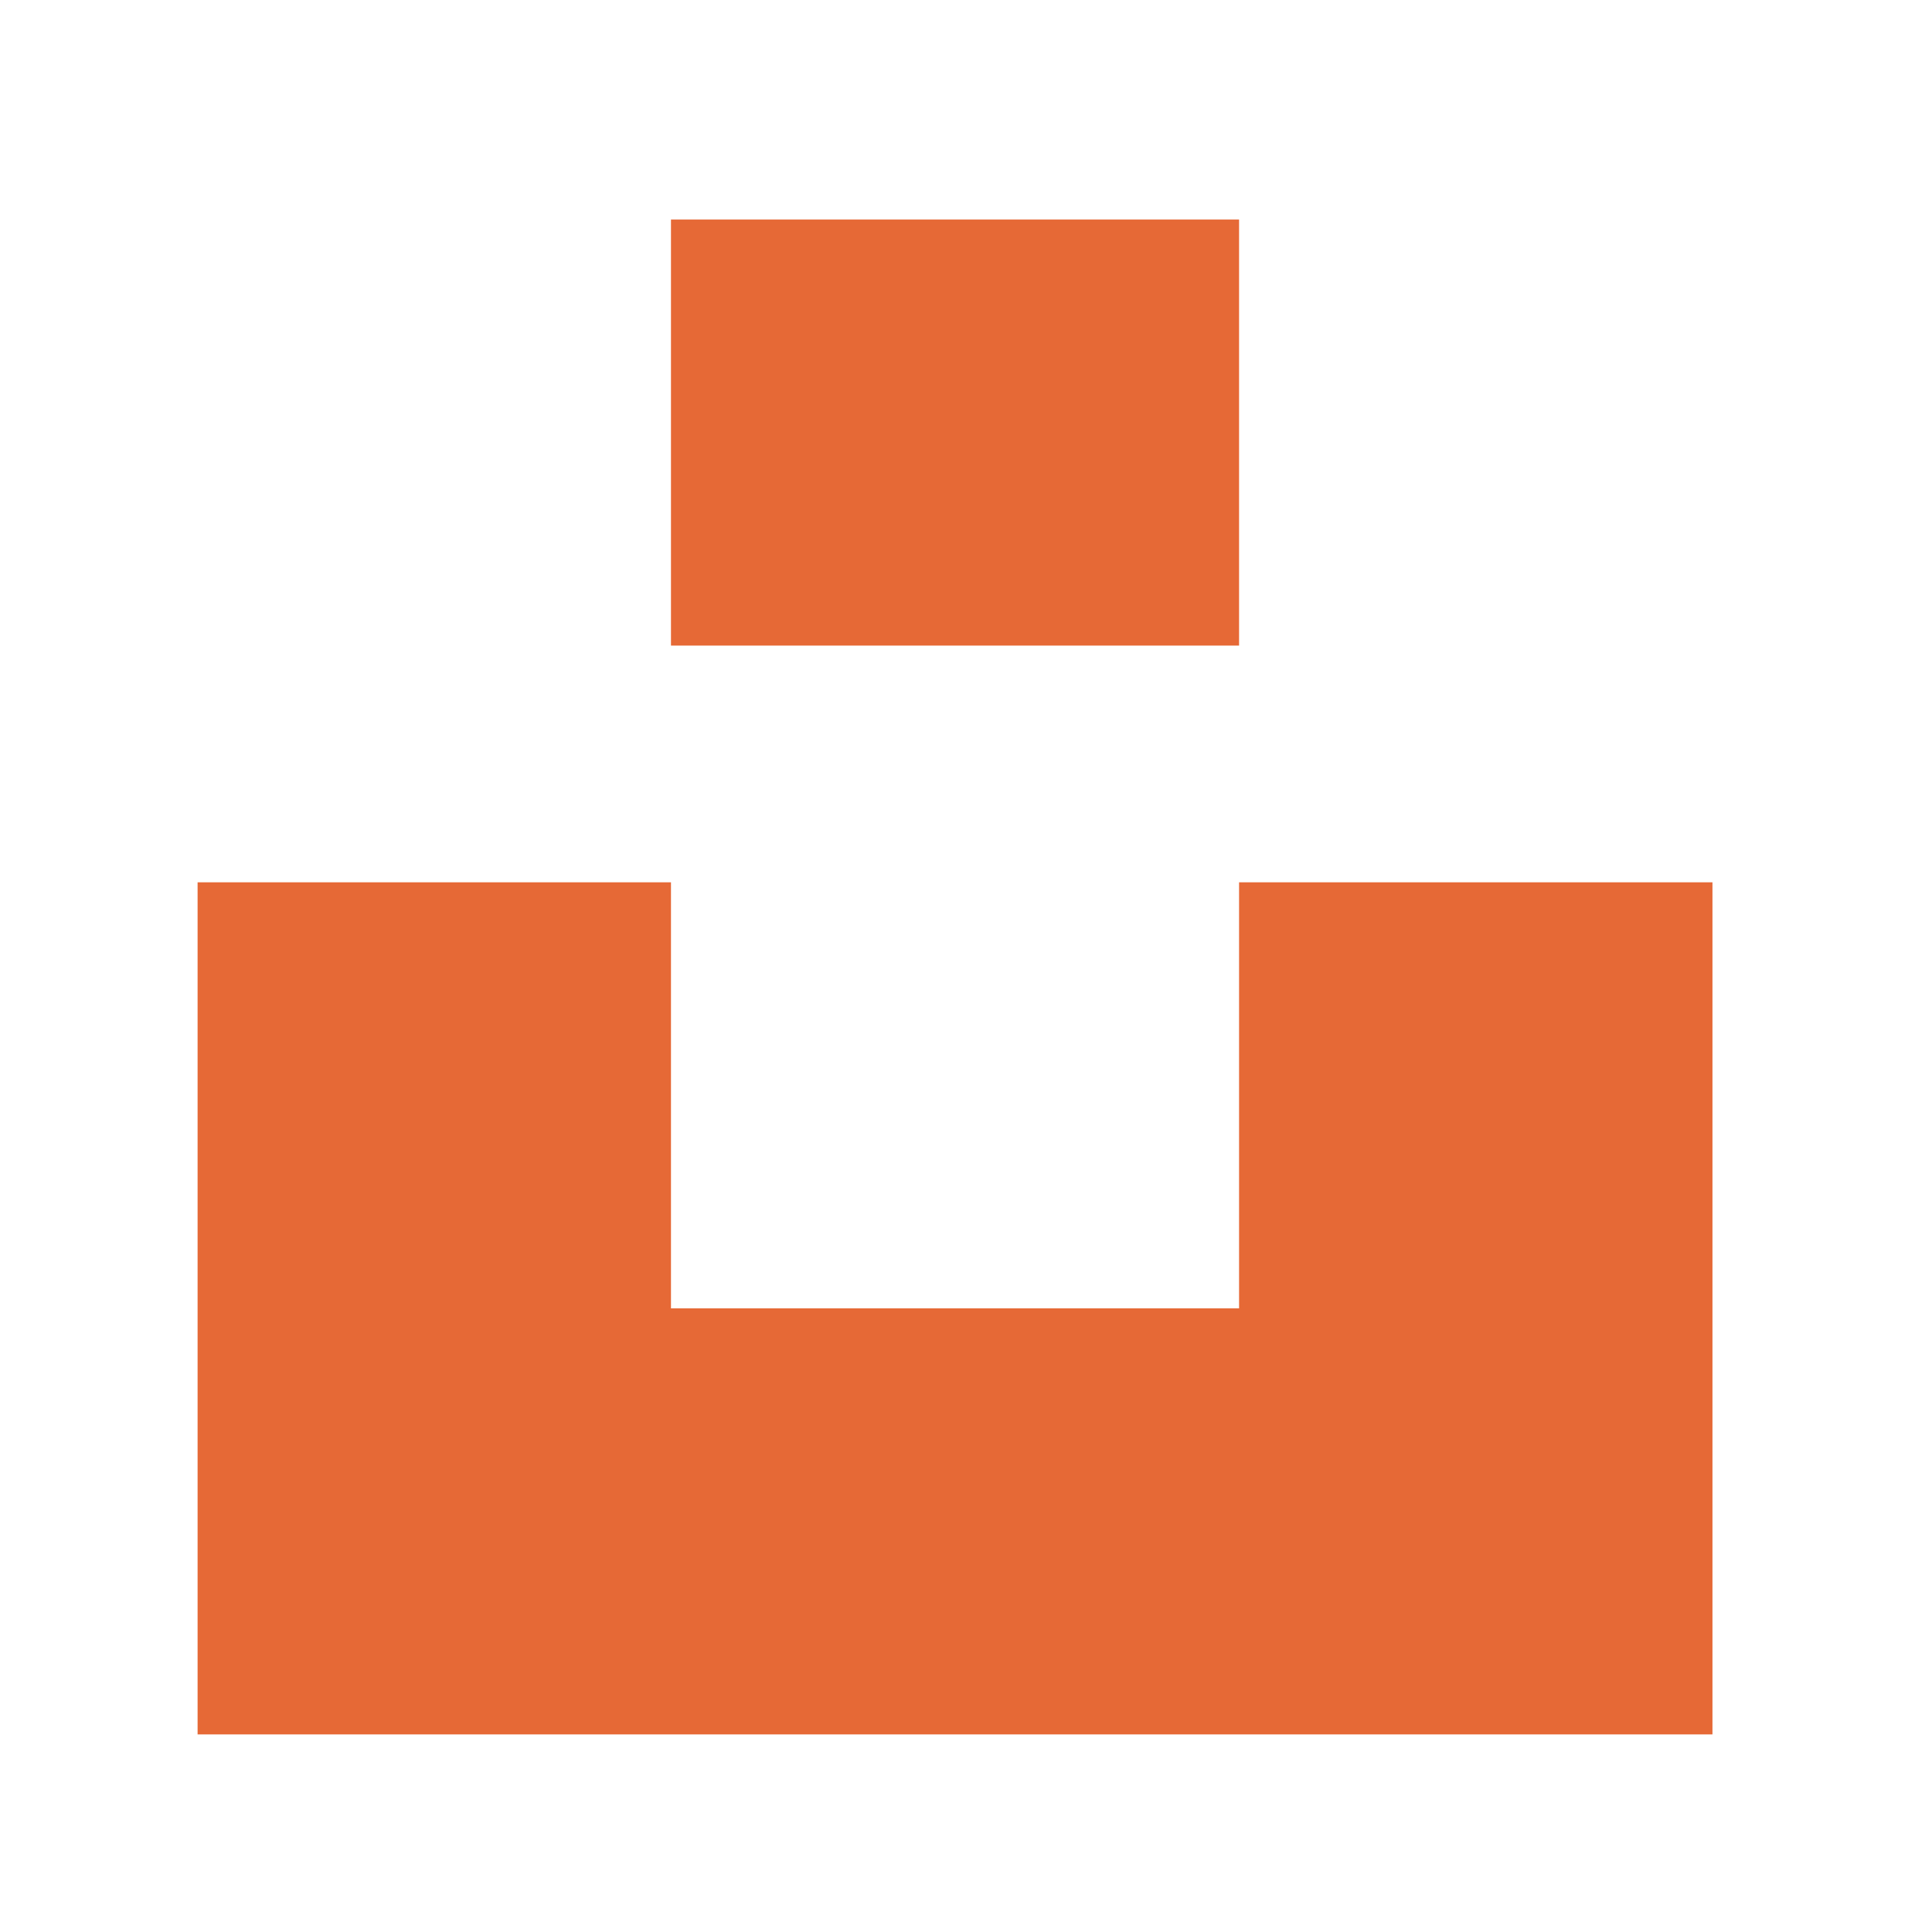
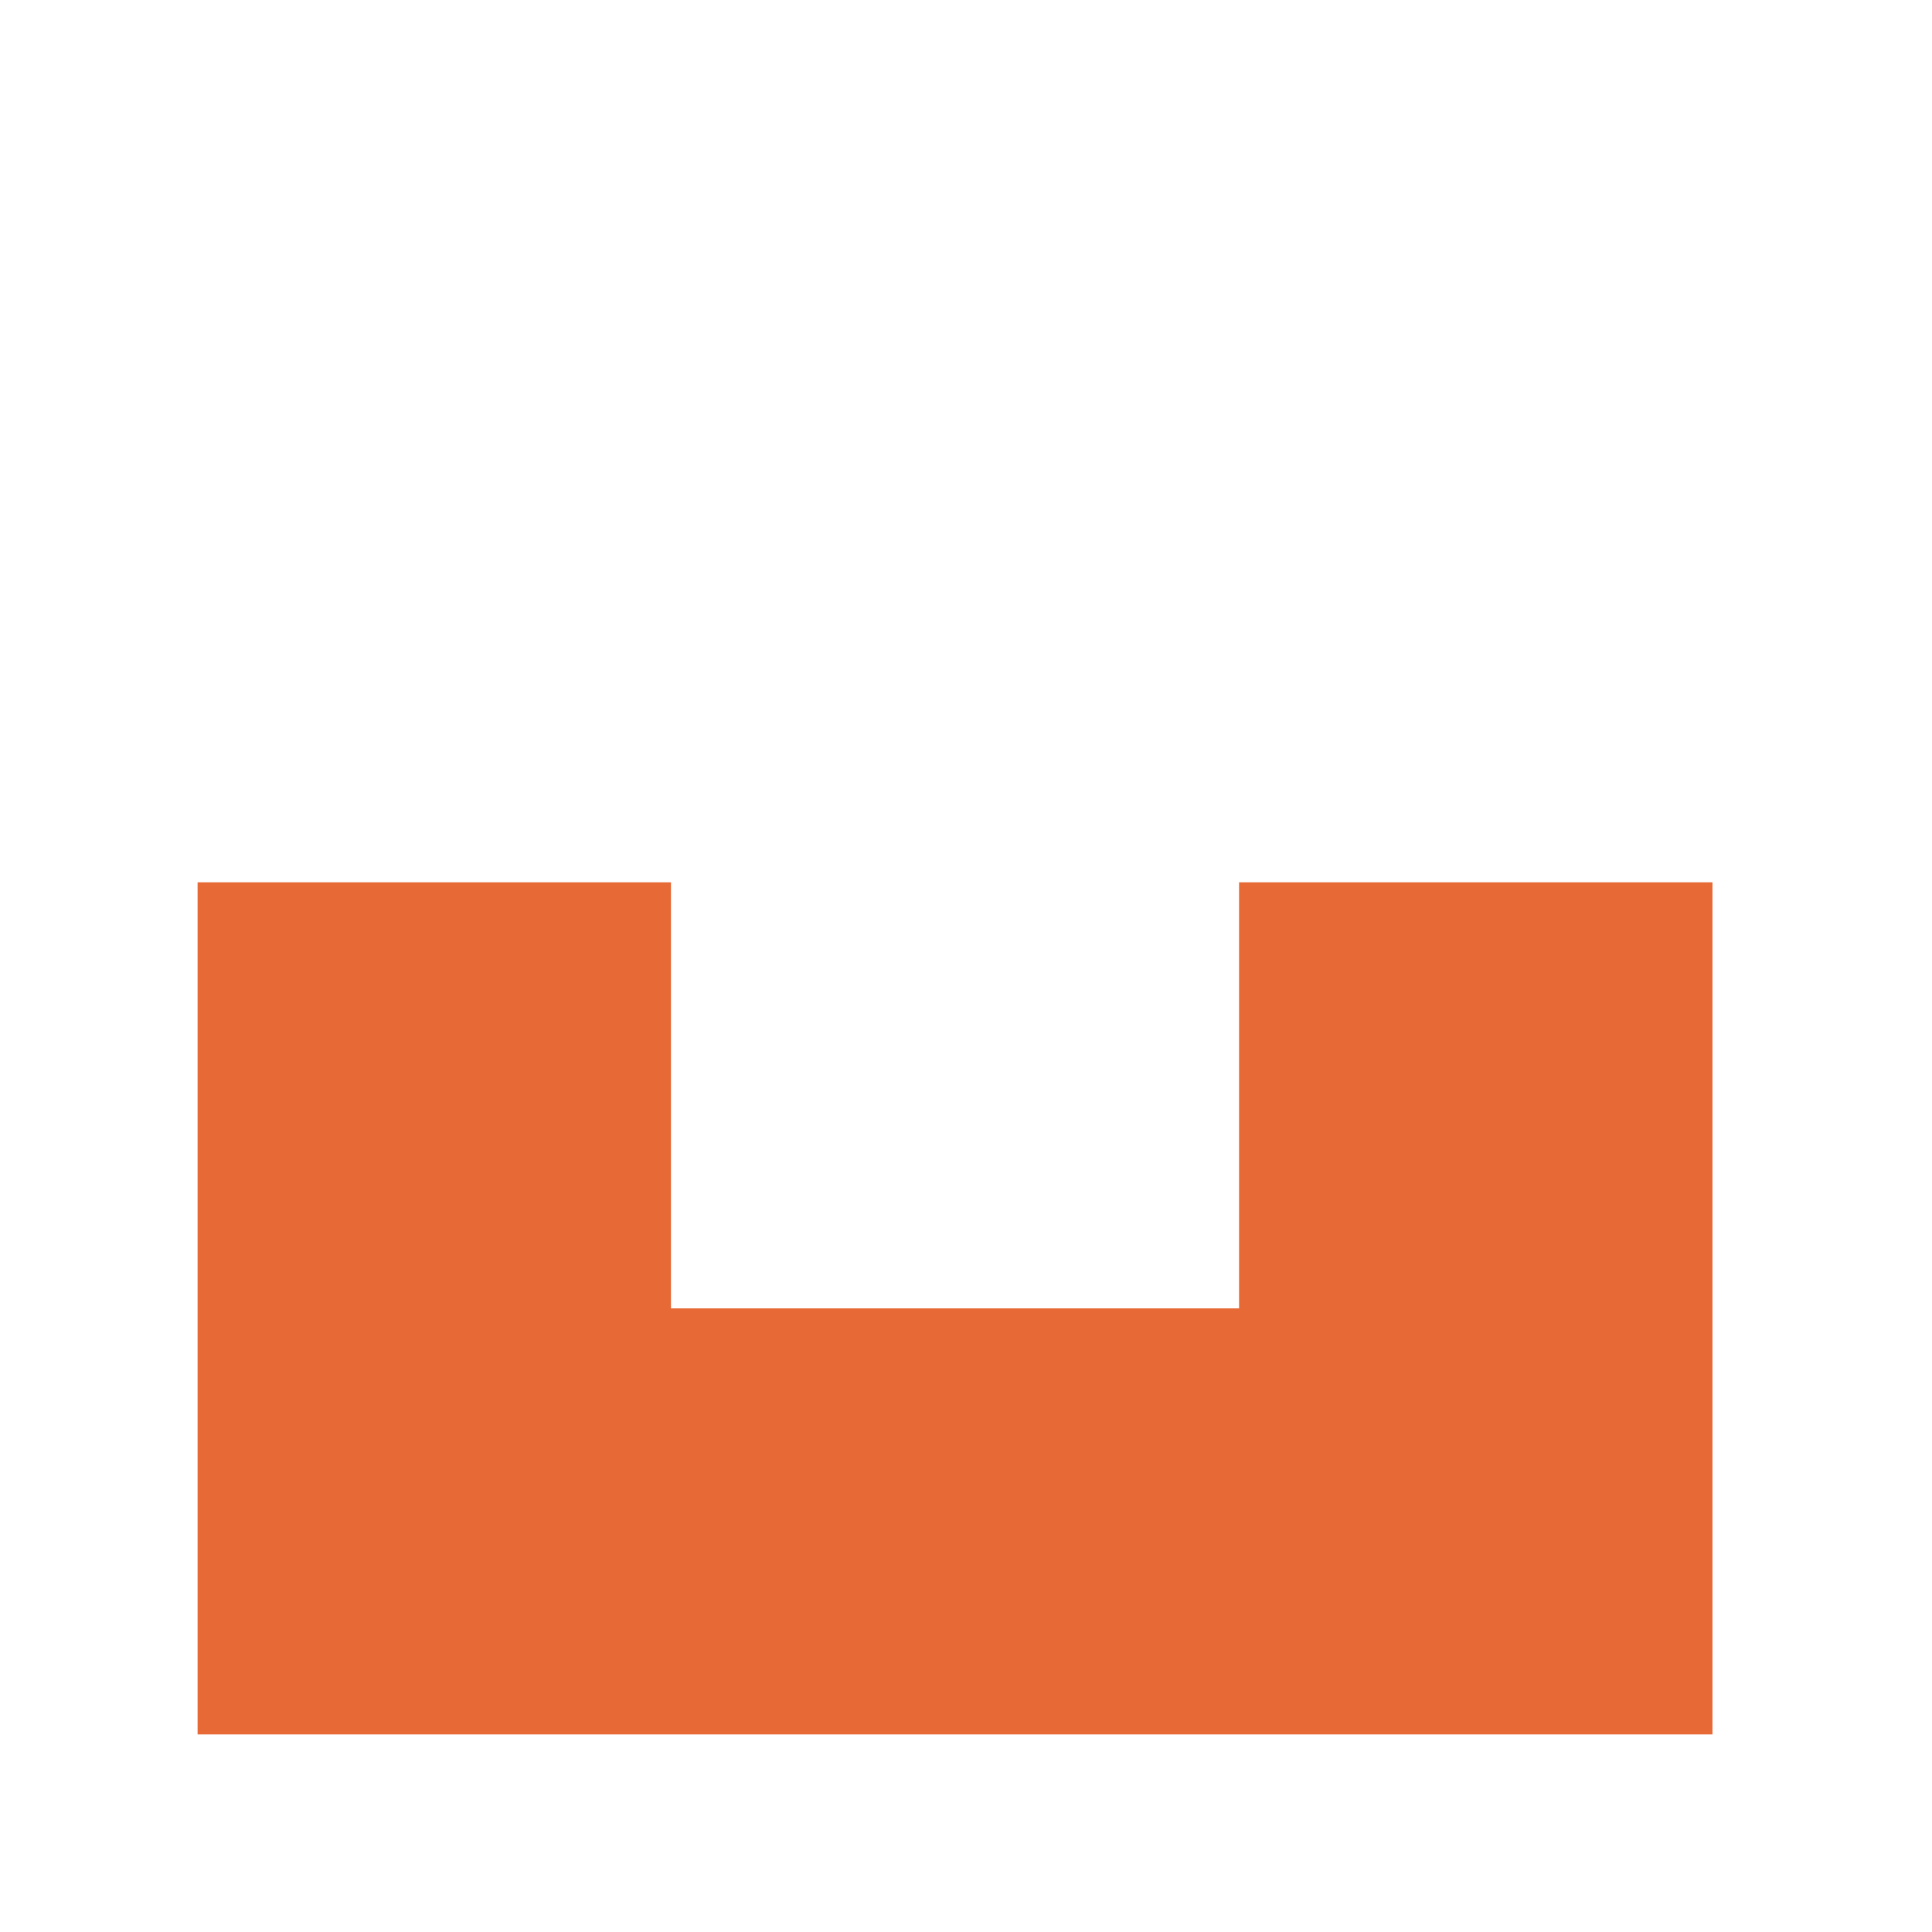
<svg xmlns="http://www.w3.org/2000/svg" width="88" height="88" viewBox="0 0 88 88" fill="none">
-   <path d="M56.438 10H30.562V29.406H56.438V10Z" fill="#E66936" />
  <path d="M56.438 59.594H30.562V40.188H9V79H78V40.188H56.438V59.594Z" fill="#E66936" />
</svg>